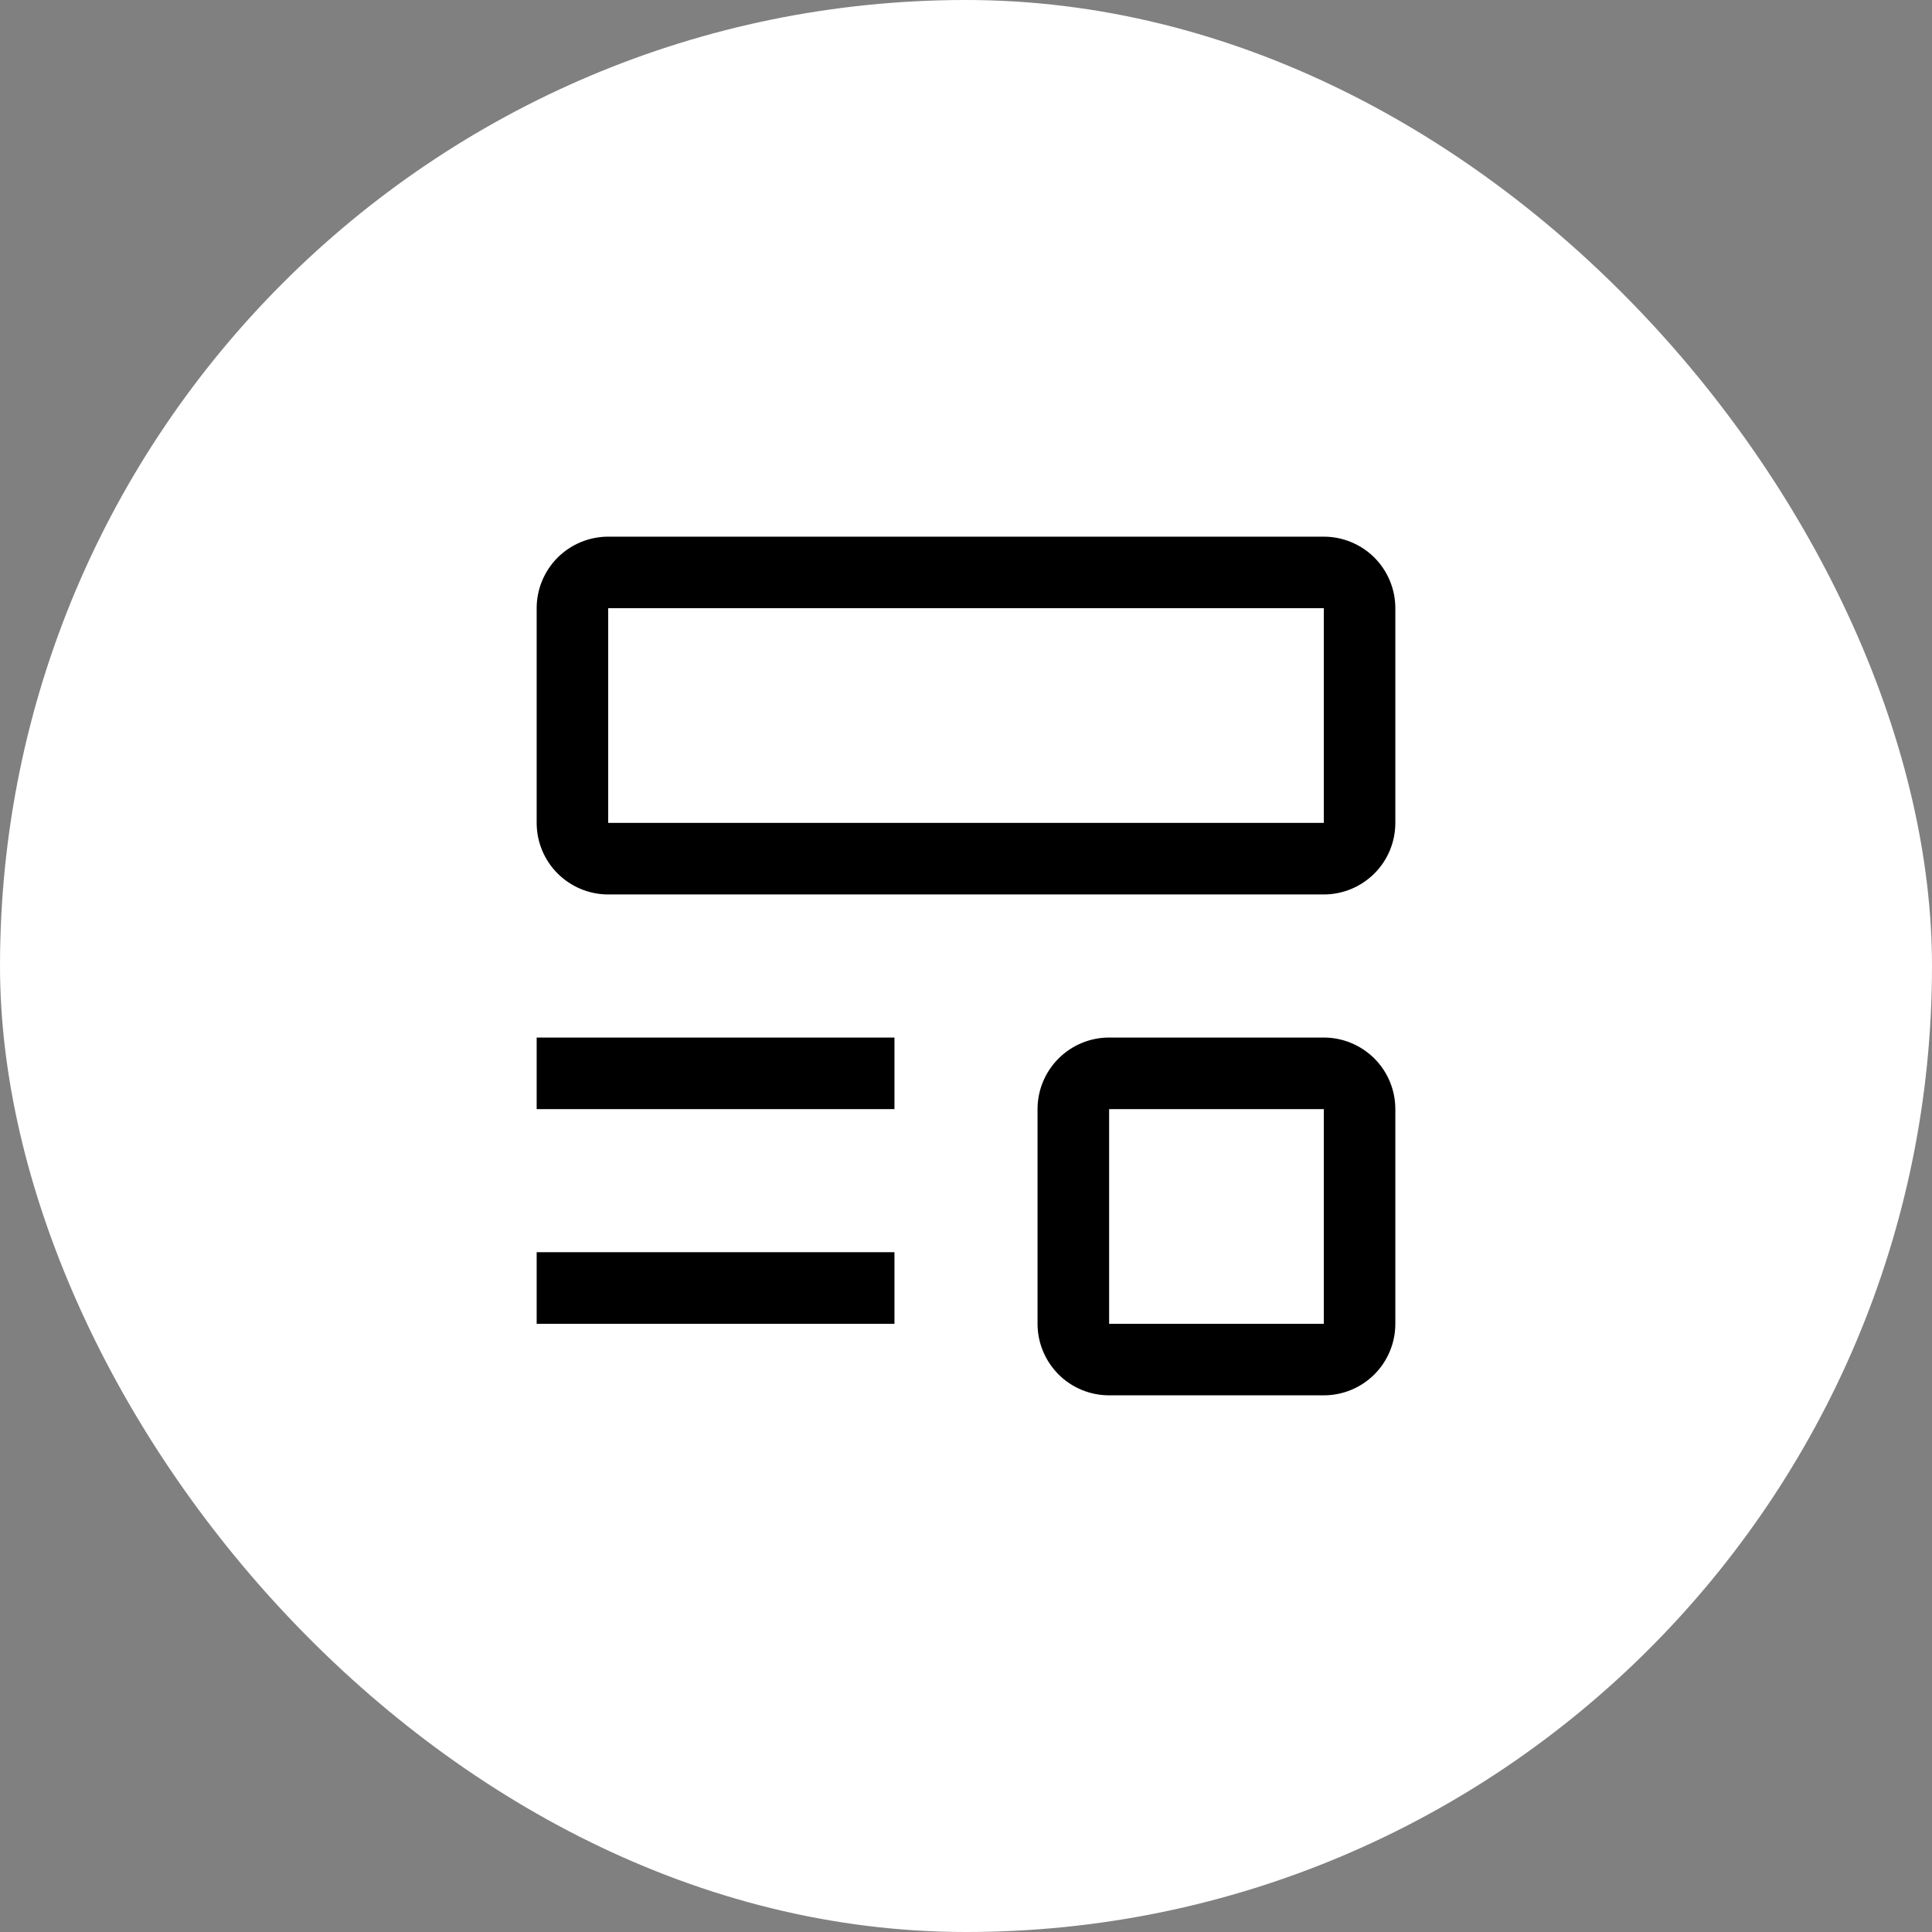
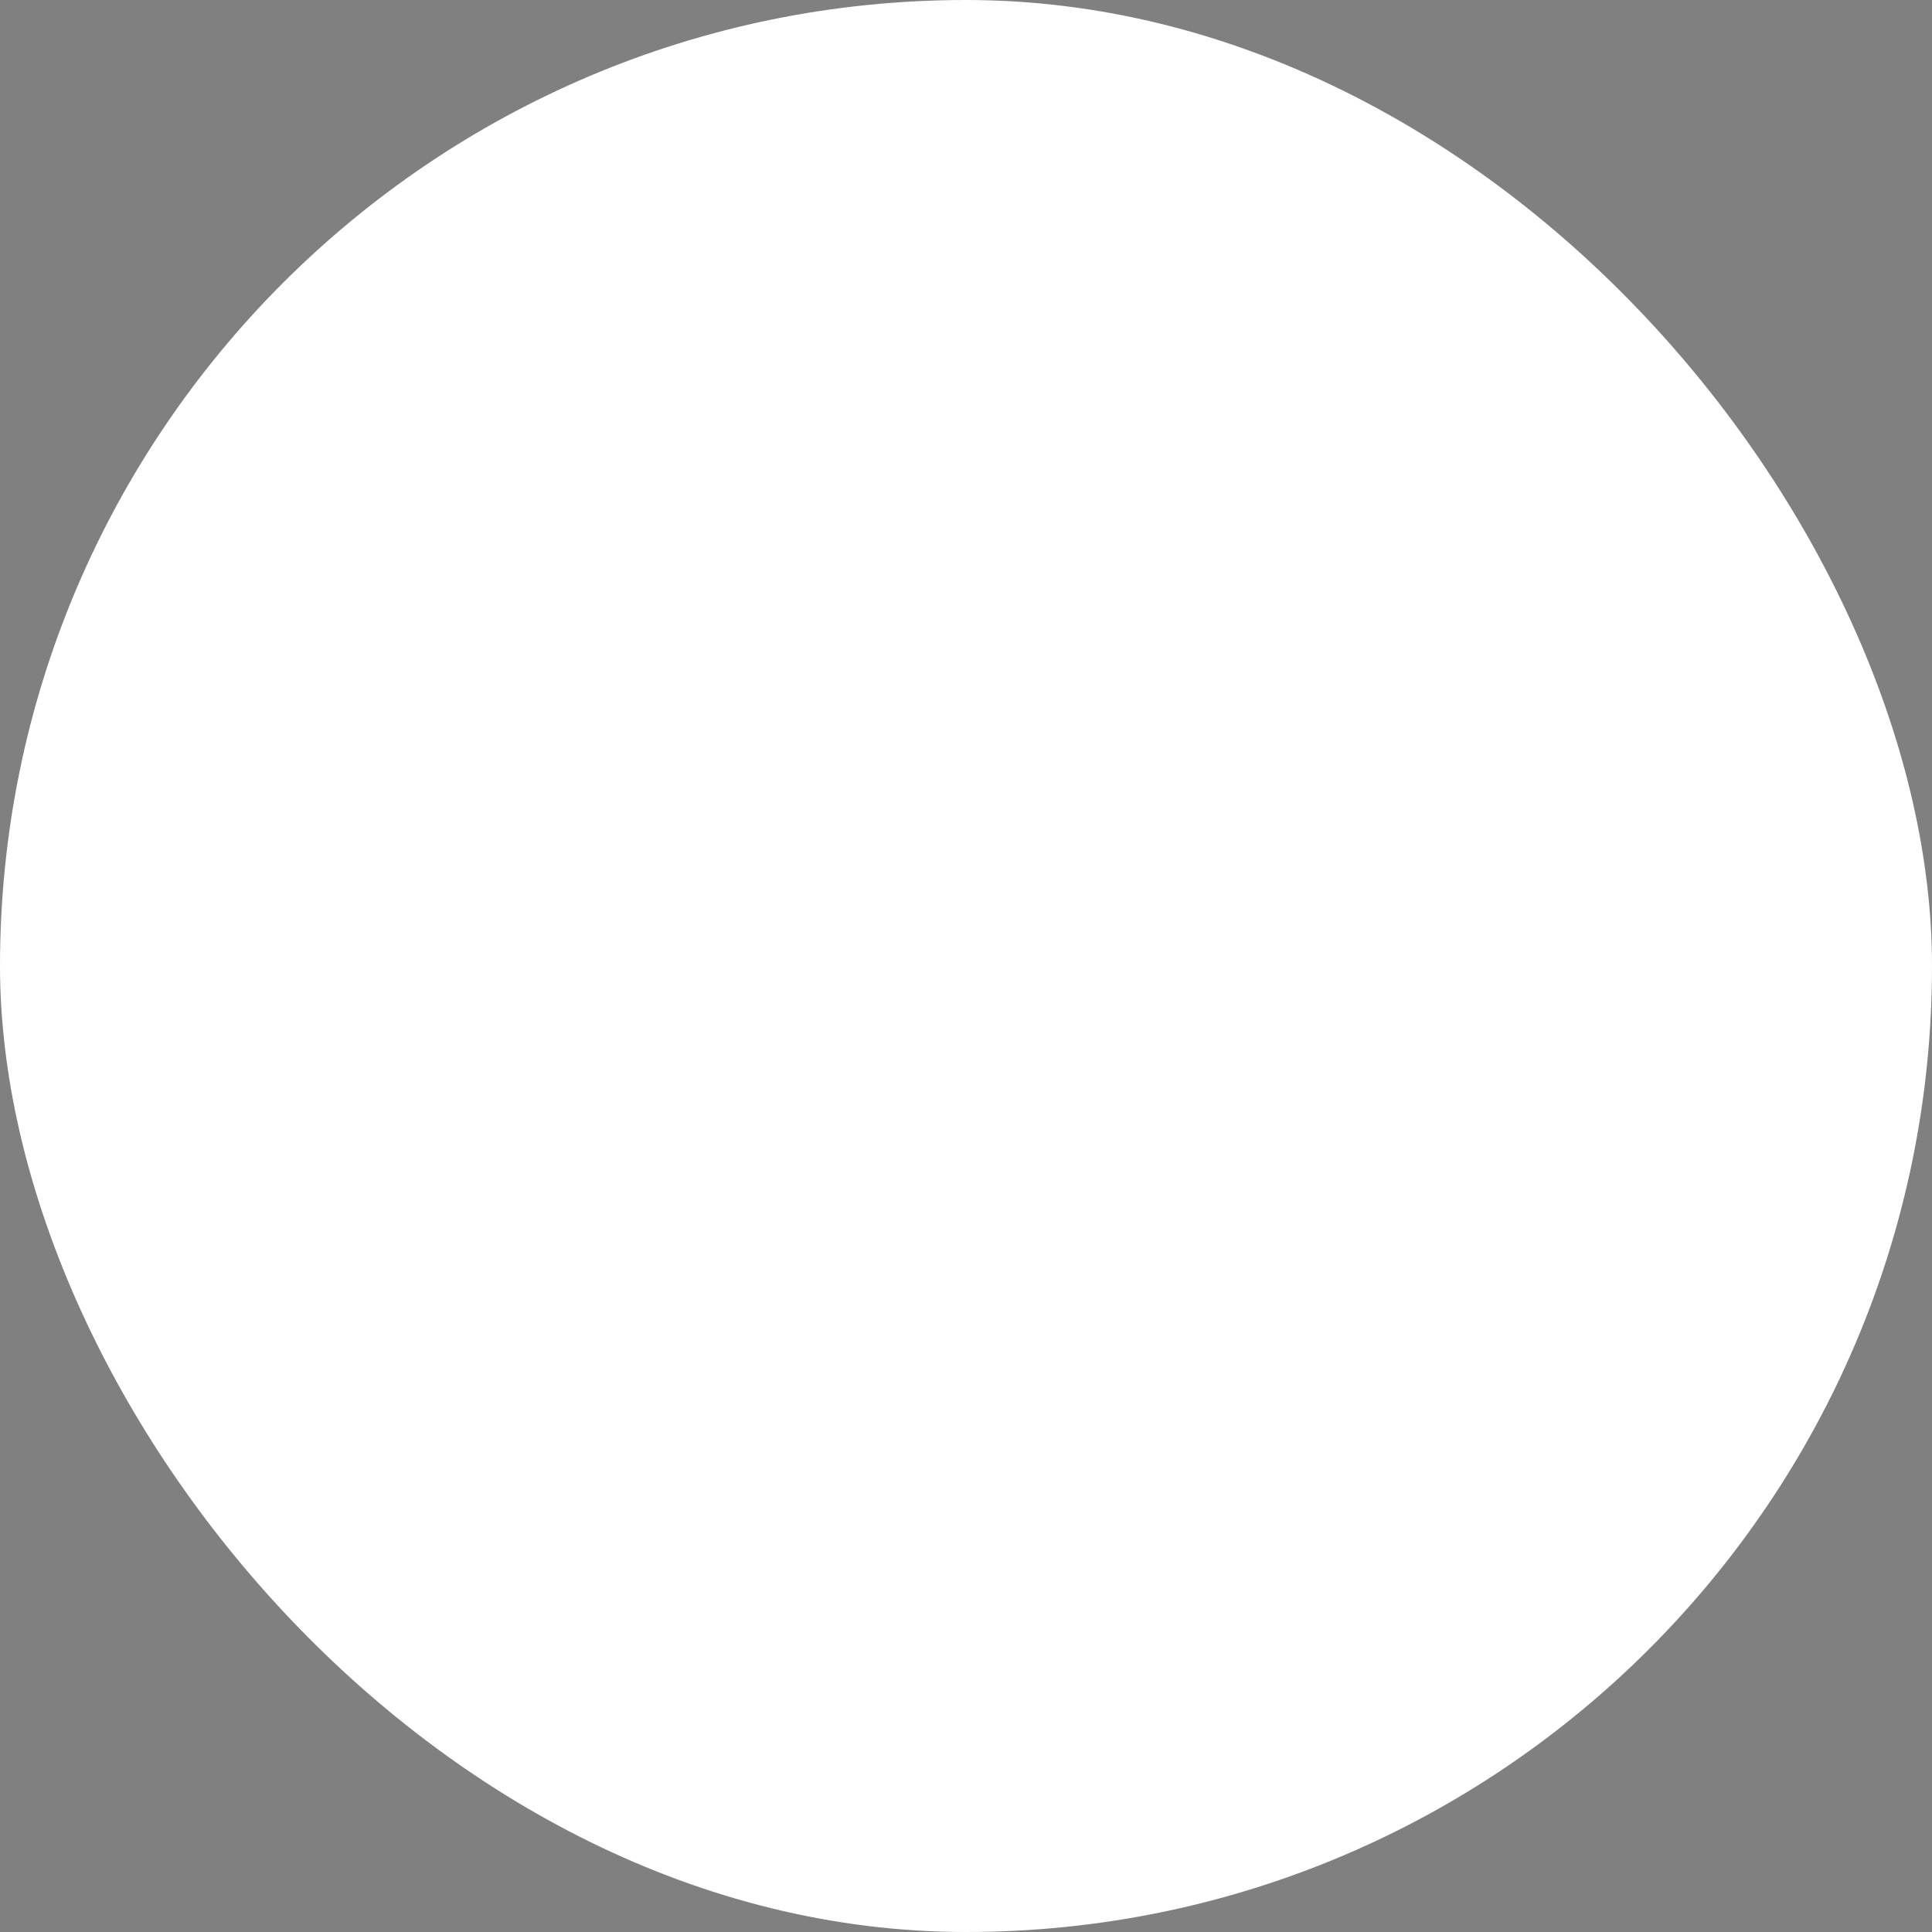
<svg xmlns="http://www.w3.org/2000/svg" width="36" height="36" viewBox="0 0 36 36" fill="none">
  <rect x="0" y="0" width="36" height="36" fill="#808080" stroke="none" />
  <rect width="36" height="36" rx="18" fill="white" />
-   <path d="M10 23.333H16.667V24.667H10V23.333ZM10 19.333H16.667V20.667H10V19.333ZM24.667 16.667H11.333C10.98 16.667 10.641 16.526 10.39 16.276C10.14 16.026 10 15.687 10 15.333V11.333C10 10.98 10.14 10.641 10.39 10.39C10.641 10.14 10.98 10 11.333 10H24.667C25.02 10 25.359 10.14 25.61 10.39C25.86 10.641 26 10.98 26 11.333V15.333C26 15.687 25.86 16.026 25.61 16.276C25.359 16.526 25.02 16.667 24.667 16.667ZM11.333 11.333V15.333H24.667V11.333H11.333ZM24.667 26H20.667C20.313 26 19.974 25.86 19.724 25.61C19.474 25.359 19.333 25.02 19.333 24.667V20.667C19.333 20.313 19.474 19.974 19.724 19.724C19.974 19.474 20.313 19.333 20.667 19.333H24.667C25.02 19.333 25.359 19.474 25.61 19.724C25.86 19.974 26 20.313 26 20.667V24.667C26 25.02 25.86 25.359 25.61 25.61C25.359 25.86 25.02 26 24.667 26ZM20.667 20.667V24.667H24.667V20.667H20.667Z" fill="black" />
</svg>